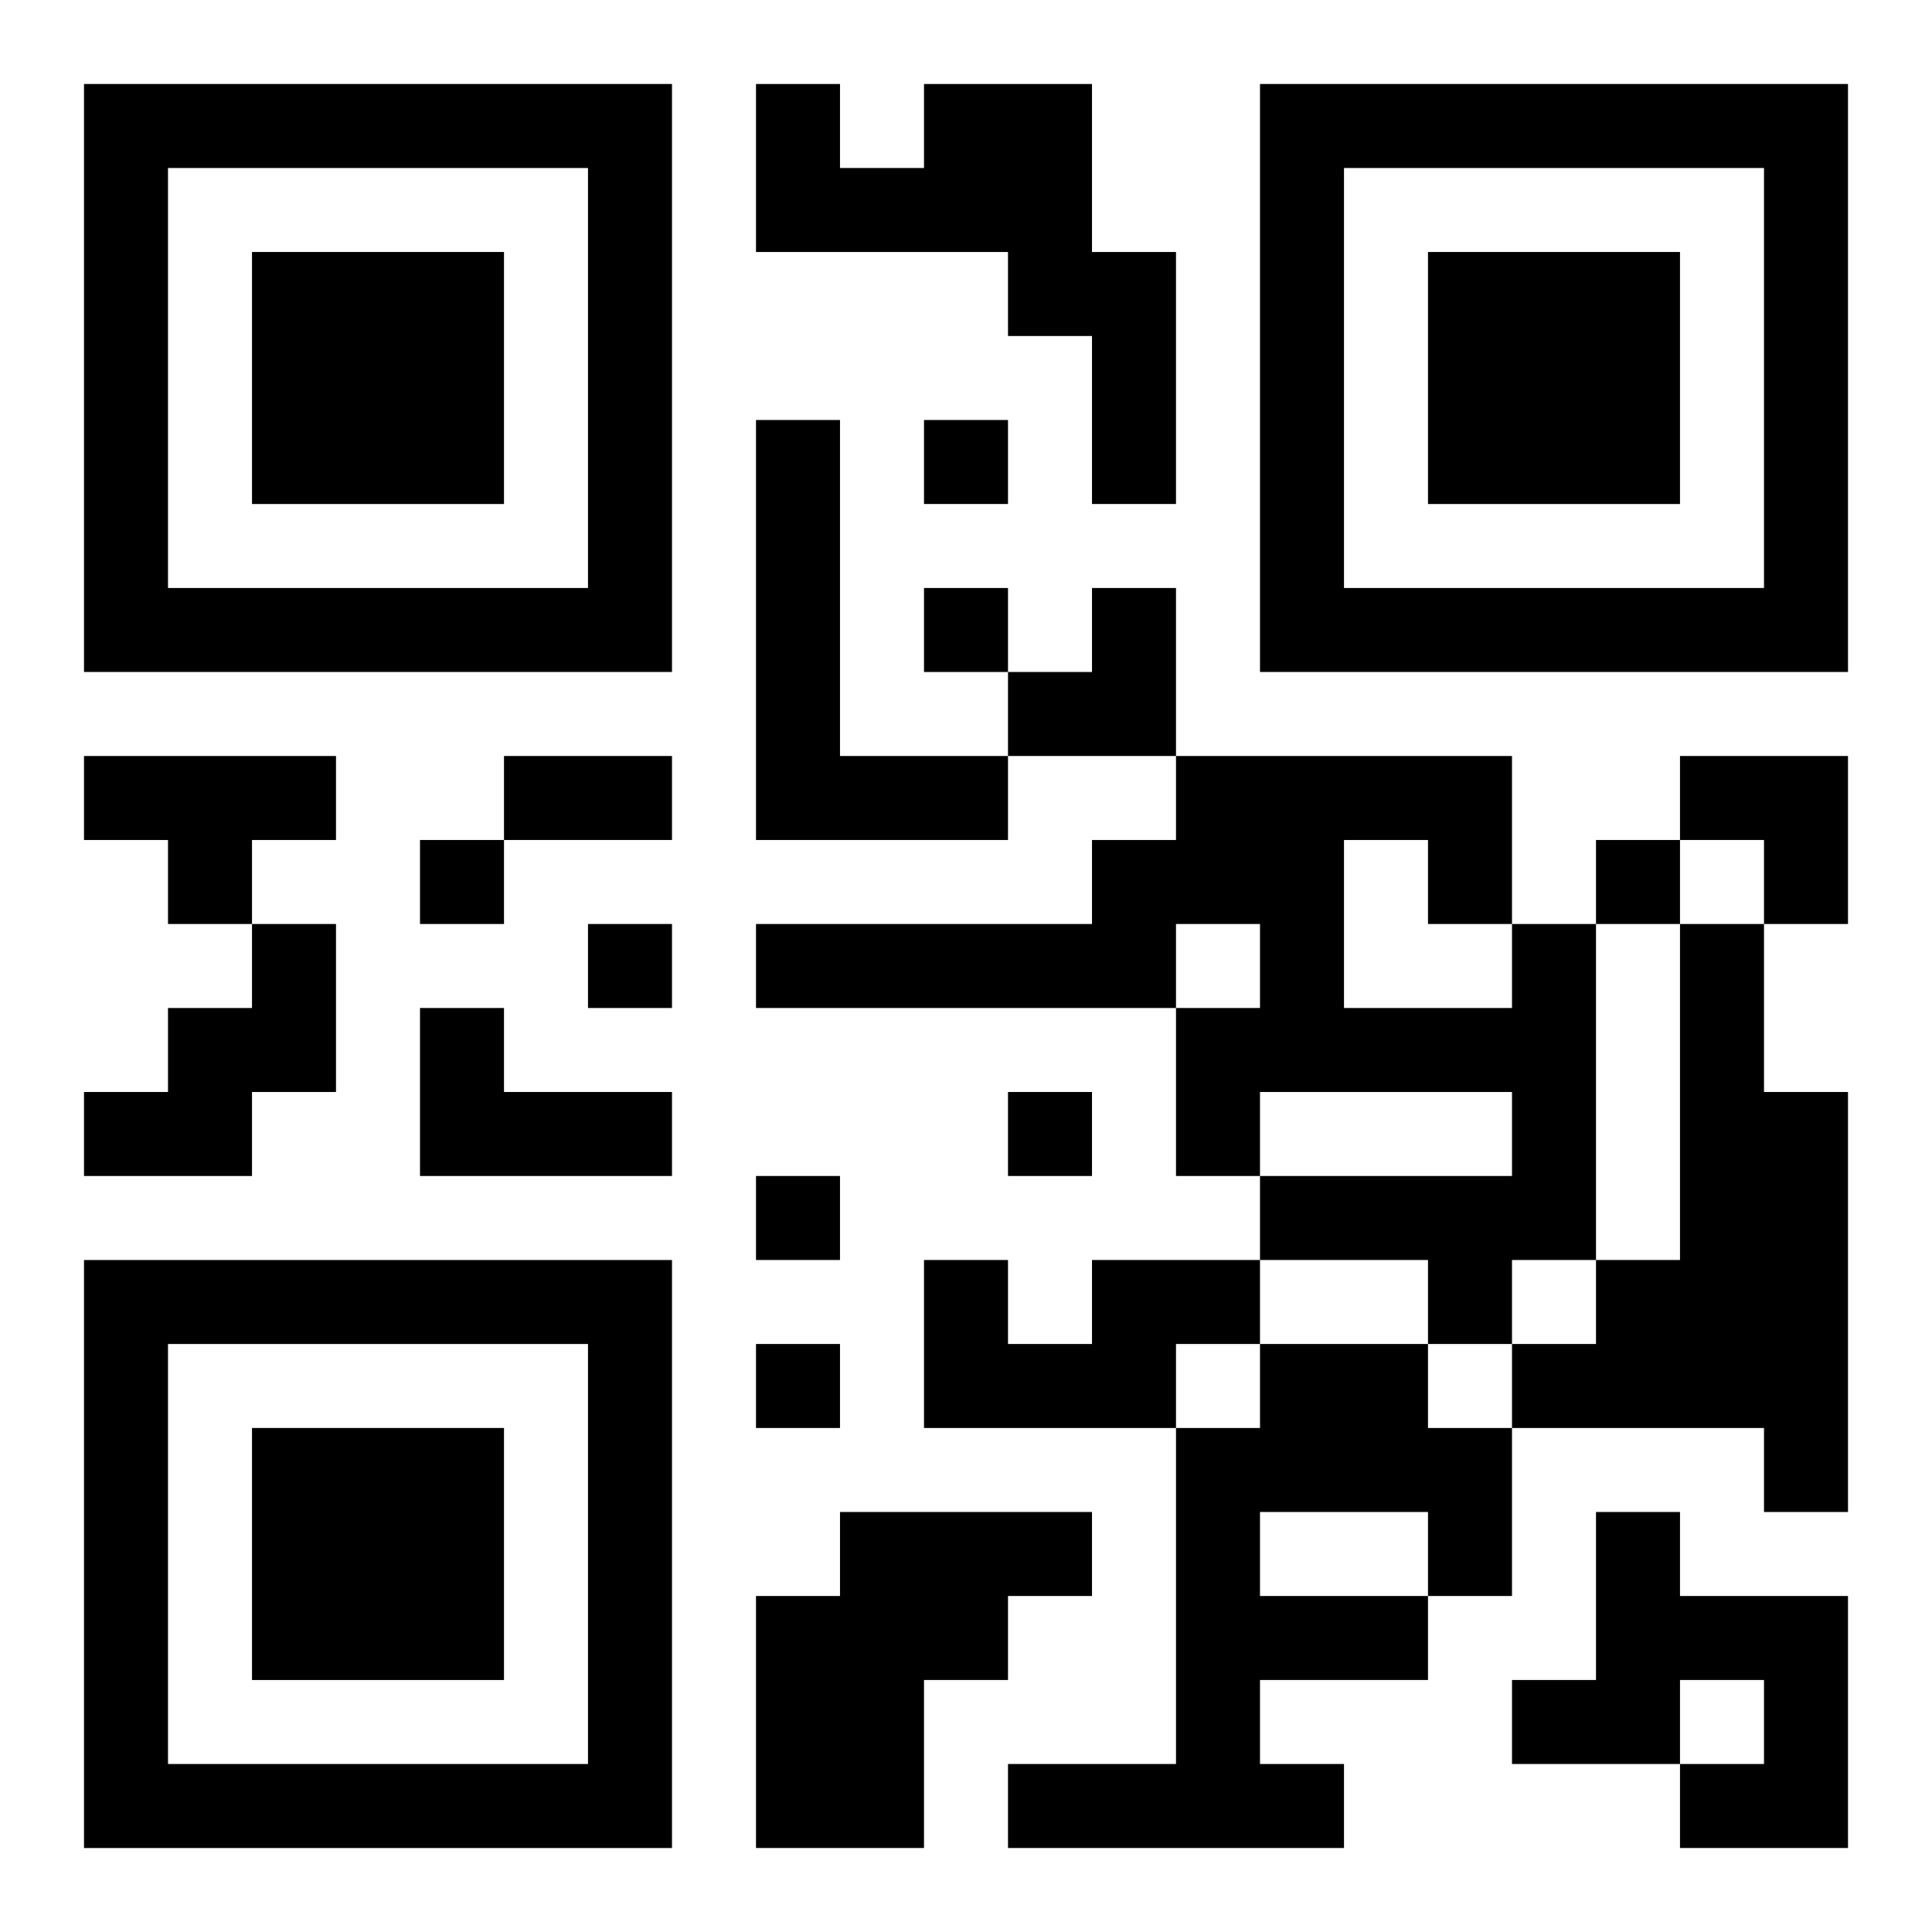
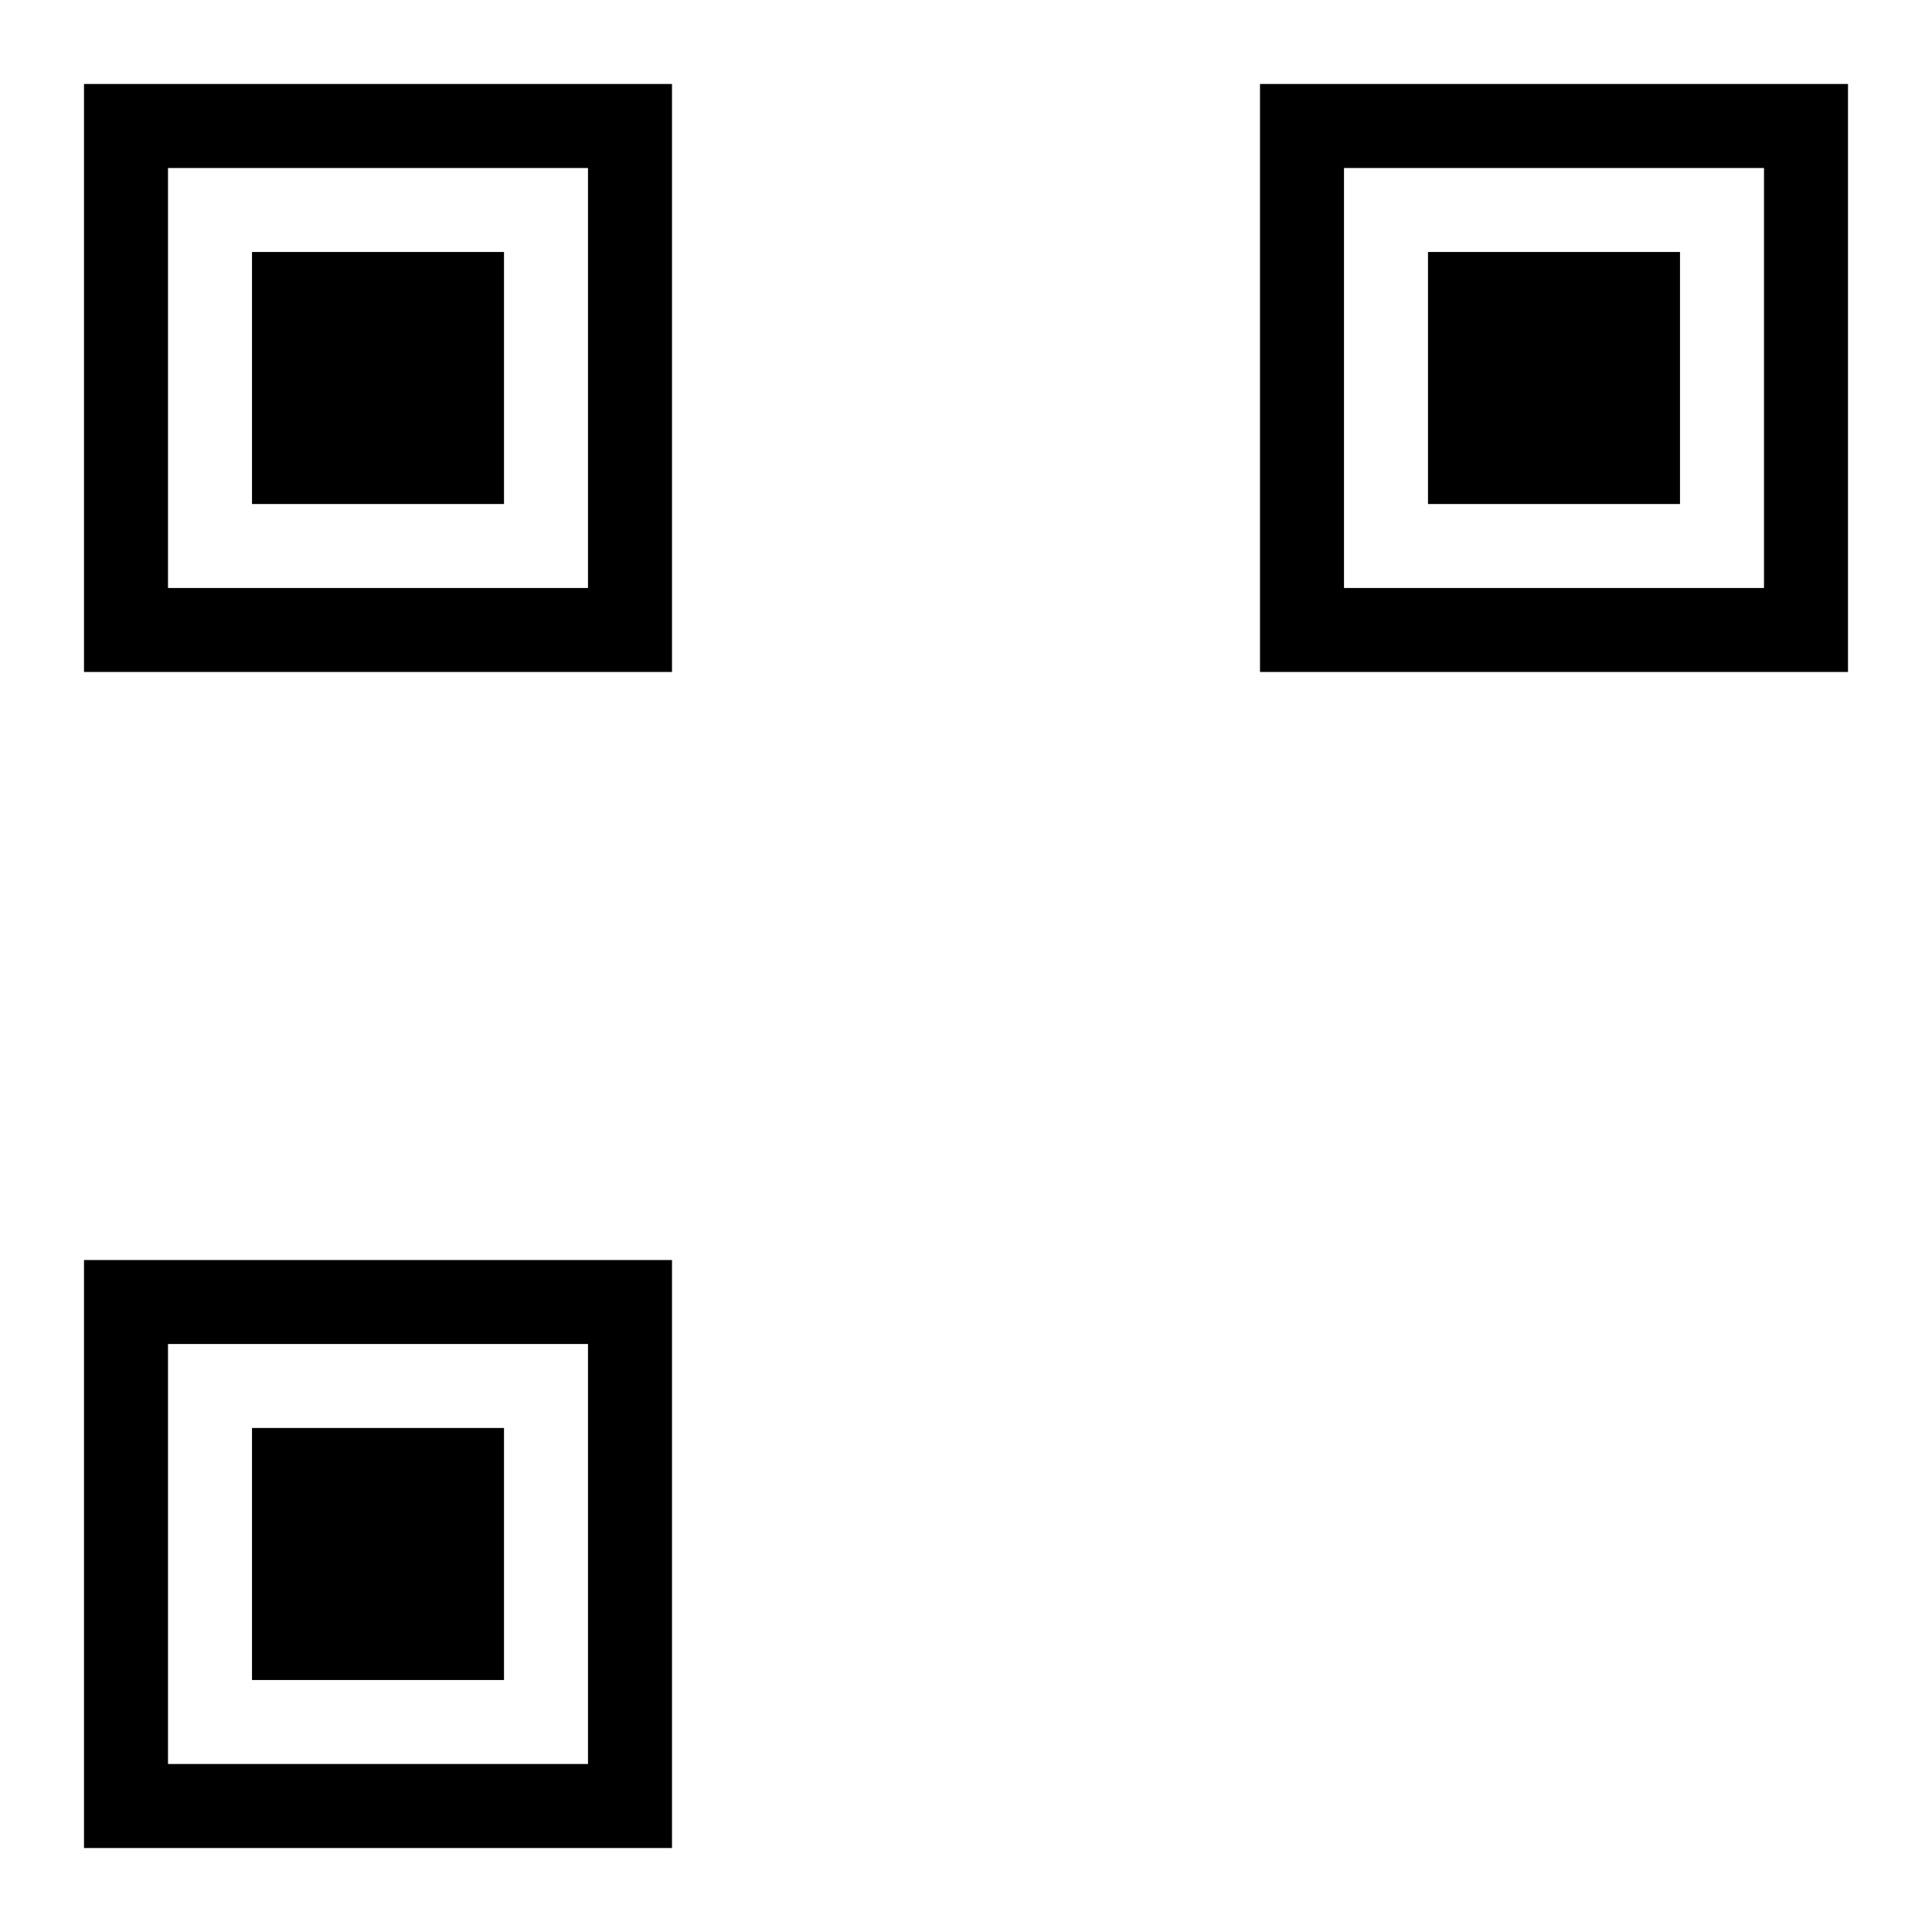
<svg xmlns="http://www.w3.org/2000/svg" xmlns:xlink="http://www.w3.org/1999/xlink" width="250" height="250" baseProfile="full" version="1.1" viewBox="-1 -1 23 23">
  <symbol id="a">
    <path d="m0 7v7h7v-7h-7zm1 1h5v5h-5v-5zm1 1v3h3v-3h-3z" />
  </symbol>
  <use y="-7" xlink:href="#a" />
  <use y="7" xlink:href="#a" />
  <use x="14" y="-7" xlink:href="#a" />
-   <path d="m10 0h2v2h1v3h-1v-2h-1v-1h-3v-2h1v1h1v-1m-2 4h1v4h2v1h-3v-5m-8 4h3v1h-1v1h-1v-1h-1v-1m2 2h1v2h-1v1h-2v-1h1v-1h1v-1m15 0h1v4h-1v1h-1v-1h-2v-1h3v-1h-3v1h-1v-2h1v-1h-1v1h-5v-1h4v-1h1v-1h4v2m-2-1v2h2v-1h-1v-1h-1m4 1h1v2h1v5h-1v-1h-3v-1h1v-1h1v-4m-15 1h1v1h2v1h-3v-2m8 3h2v1h-1v1h-3v-2h1v1h1v-1m2 1h2v1h1v2h-1v1h-2v1h1v1h-4v-1h2v-4h1v-1m0 2v1h2v-1h-2m-5 0h3v1h-1v1h-1v2h-2v-3h1v-1m9 0h1v1h2v3h-2v-1h1v-1h-1v1h-2v-1h1v-2m-8-13v1h1v-1h-1m0 2v1h1v-1h-1m-6 3v1h1v-1h-1m14 0v1h1v-1h-1m-12 1v1h1v-1h-1m5 2v1h1v-1h-1m-3 1v1h1v-1h-1m0 2v1h1v-1h-1m-3-7h2v1h-2v-1m6-2m1 0h1v2h-2v-1h1zm7 2h2v2h-1v-1h-1z" />
</svg>